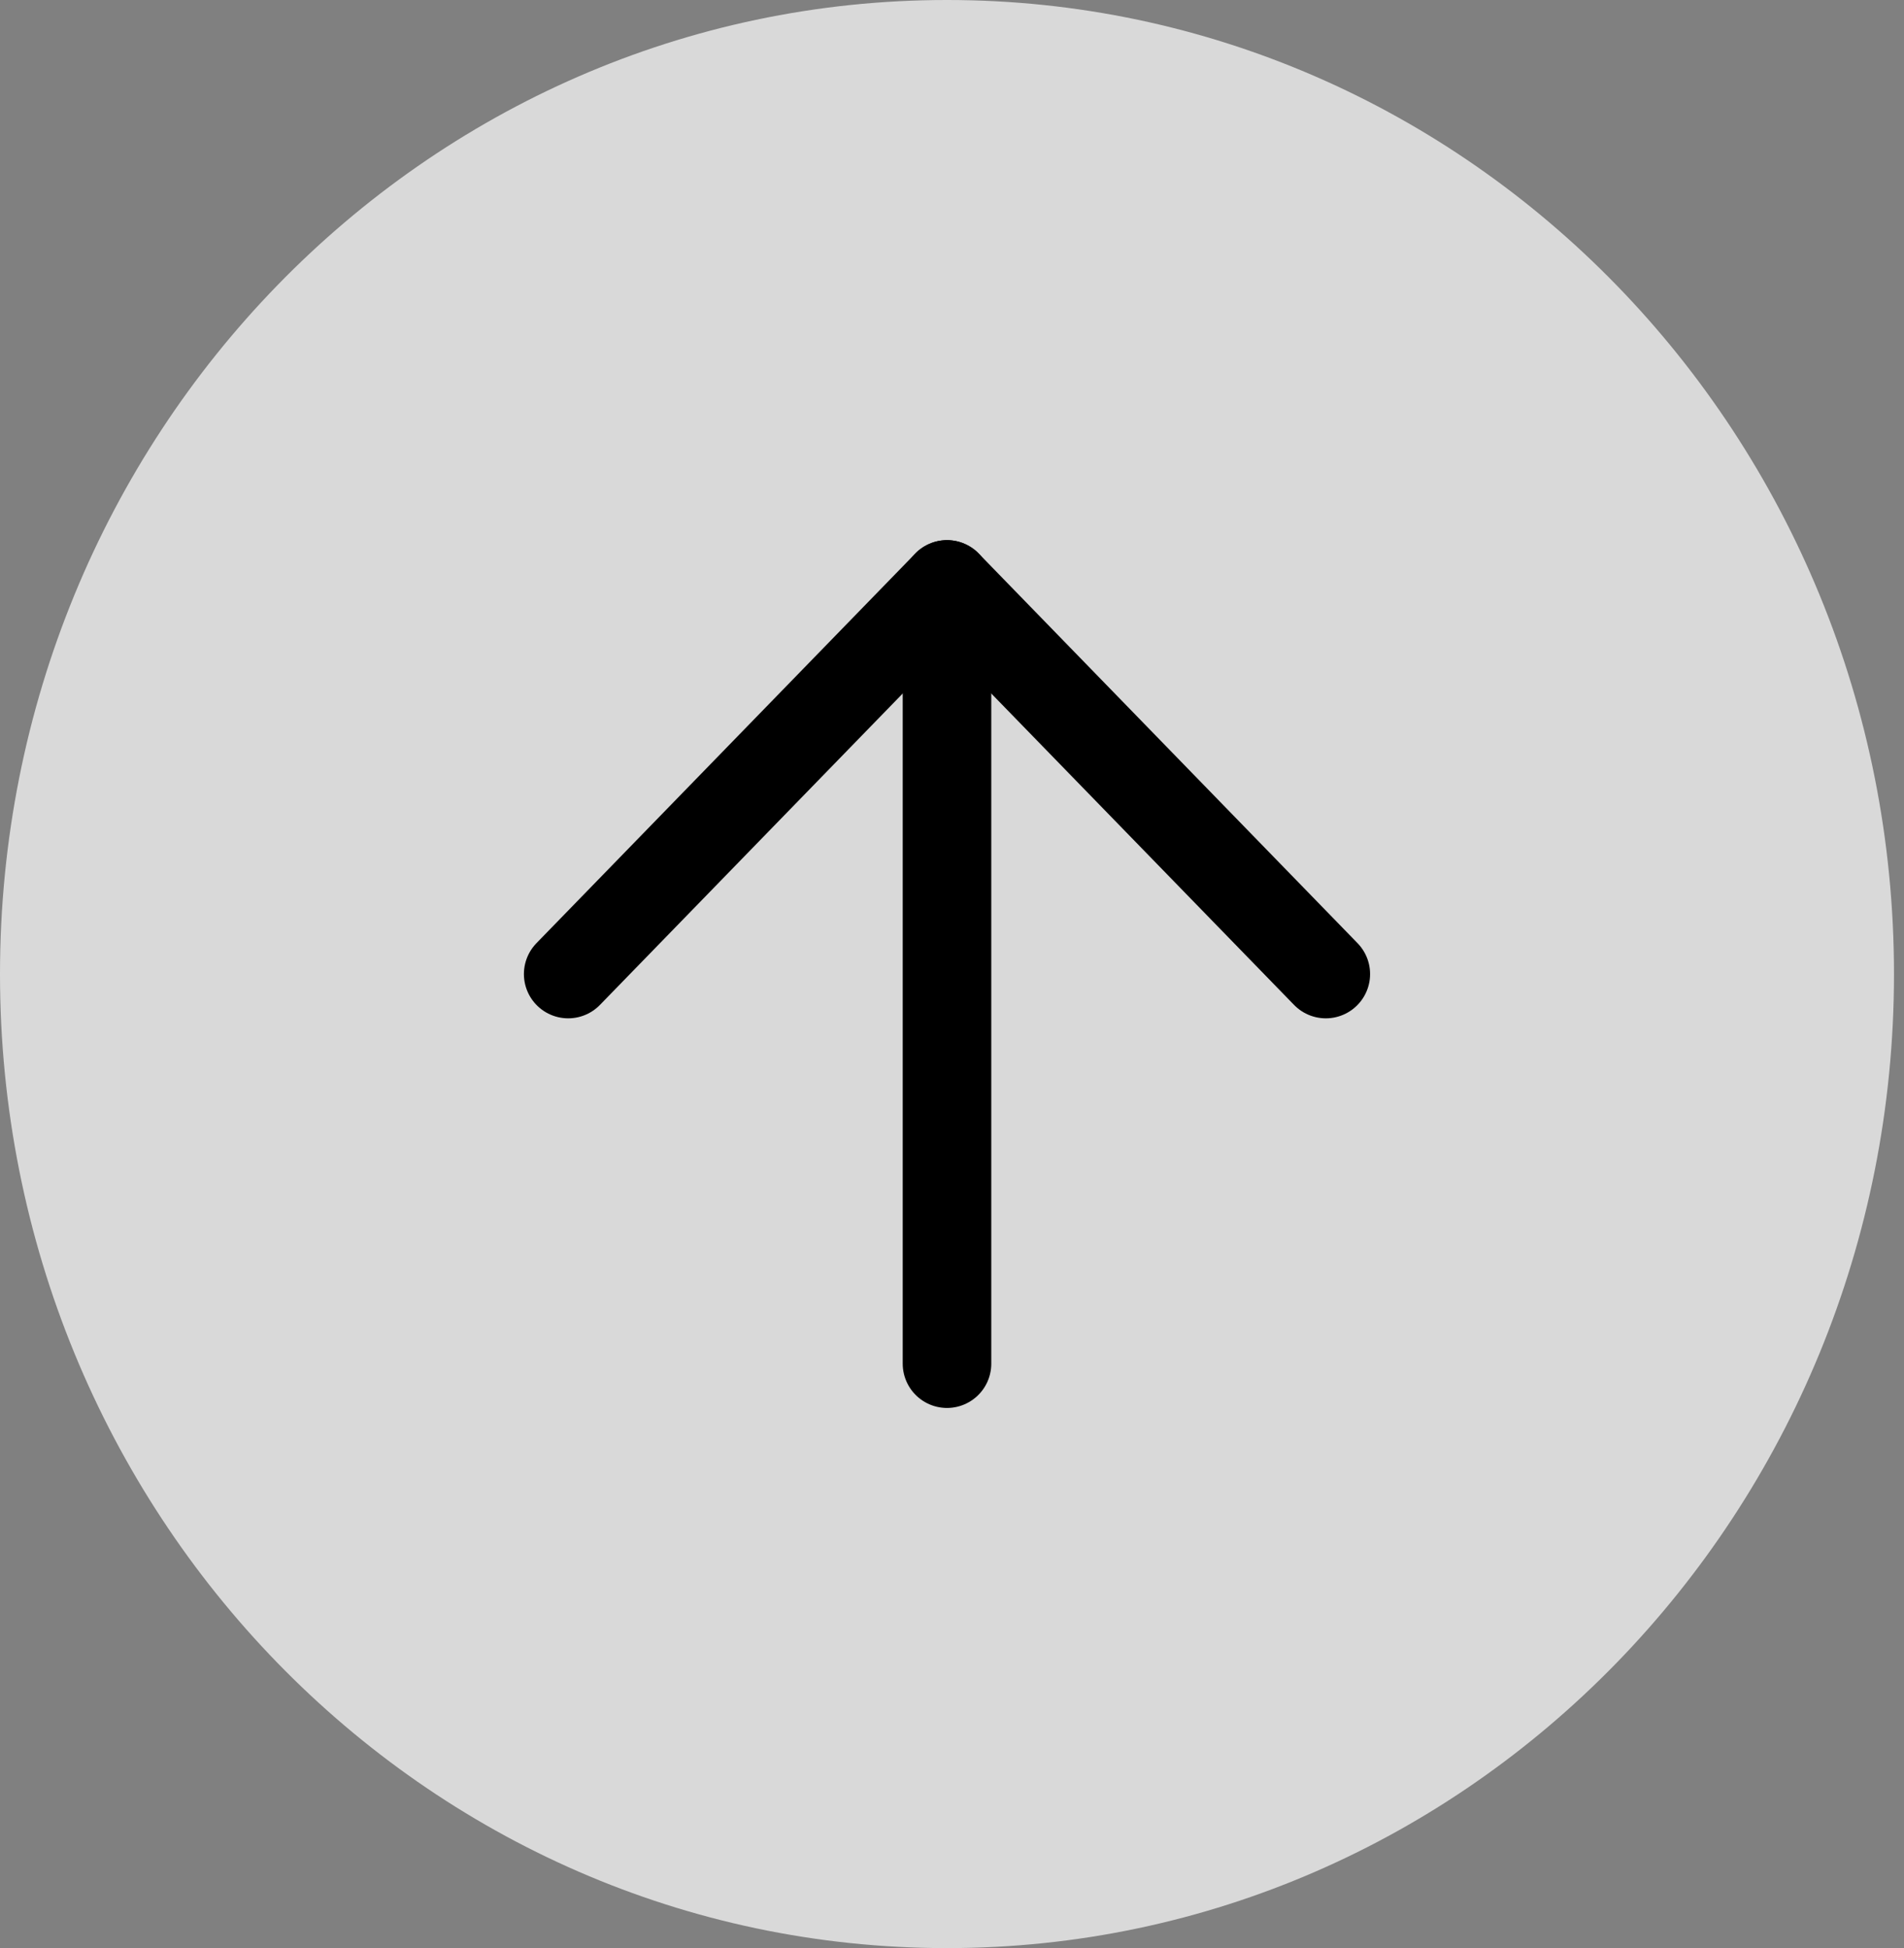
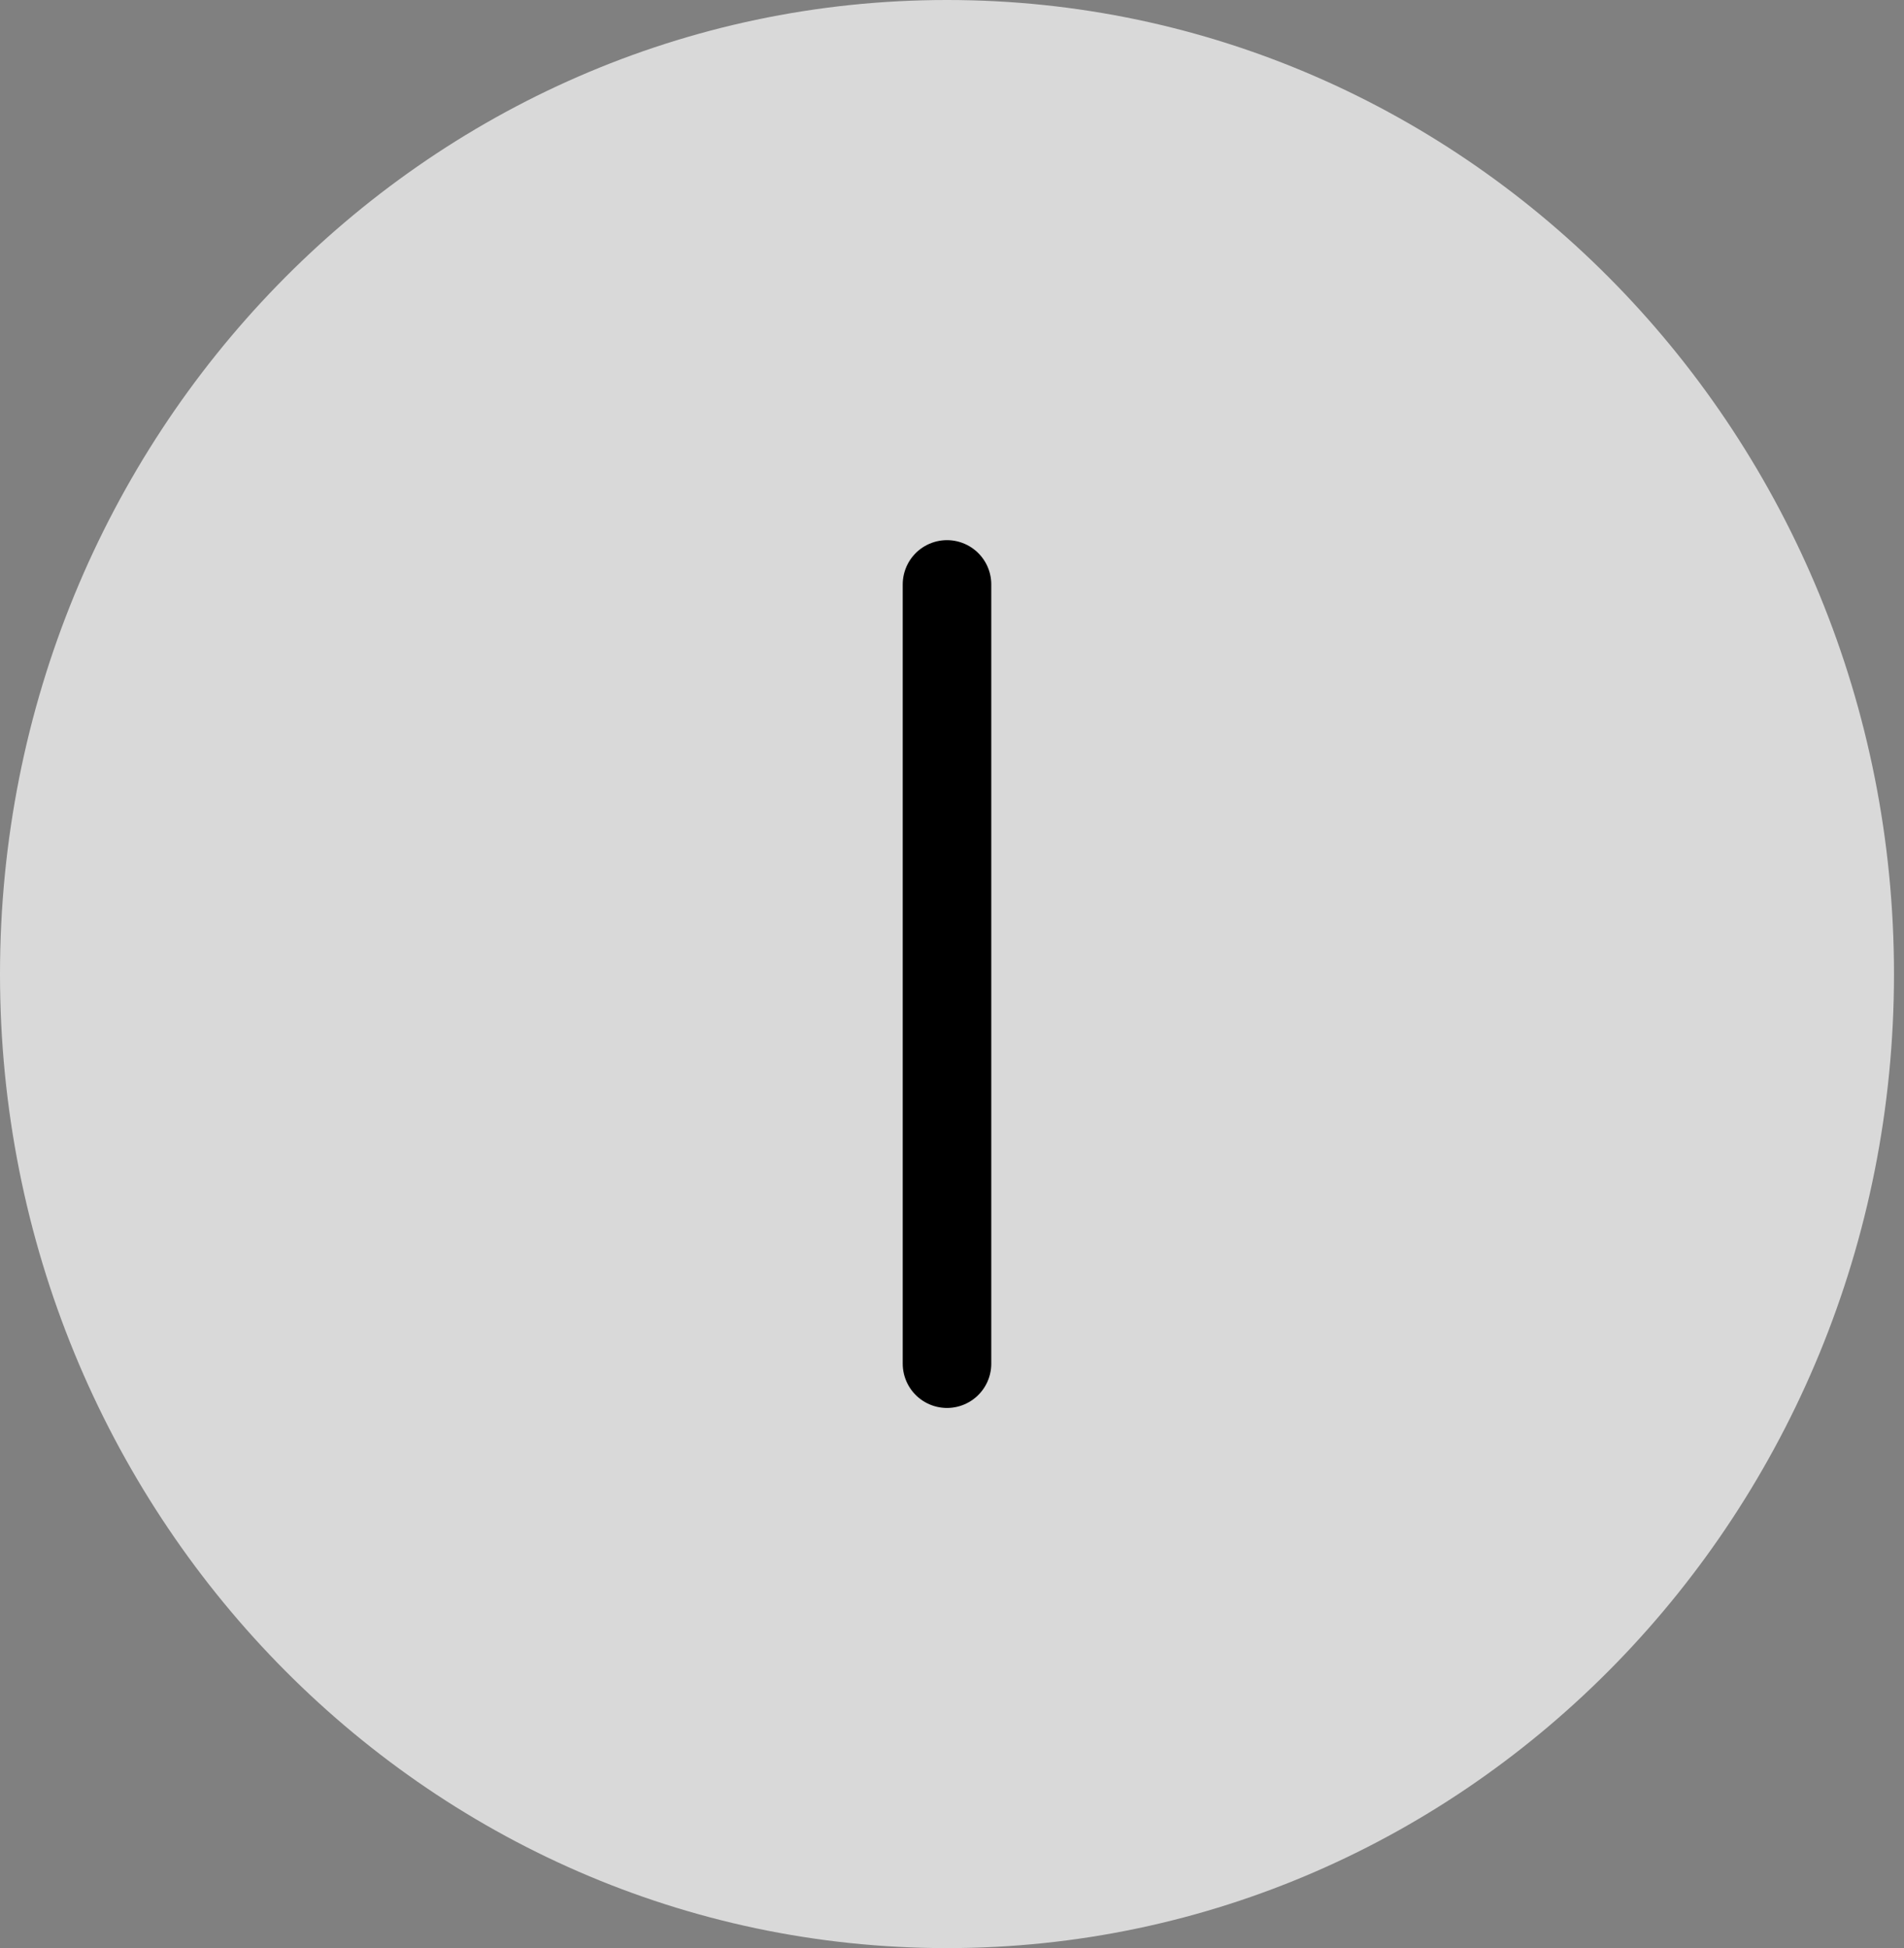
<svg xmlns="http://www.w3.org/2000/svg" width="43" height="44" viewBox="0 0 43 44" fill="none">
  <rect x="0" y="0" width="43" height="44" fill="#808080" stroke="none" />
  <path d="M21.387 44C33.199 44 42.774 34.15 42.774 22C42.774 9.85 33.199 0 21.387 0C9.575 0 0 9.85 0 22C0 34.15 9.575 44 21.387 44Z" fill="white" fill-opacity="0.7" />
-   <path d="M29.942 22L21.387 13.2L12.832 22" stroke="black" stroke-width="2" stroke-linecap="round" stroke-linejoin="round" />
  <path d="M21.387 30.8V13.2" stroke="black" stroke-width="2" stroke-linecap="round" stroke-linejoin="round" />
</svg>